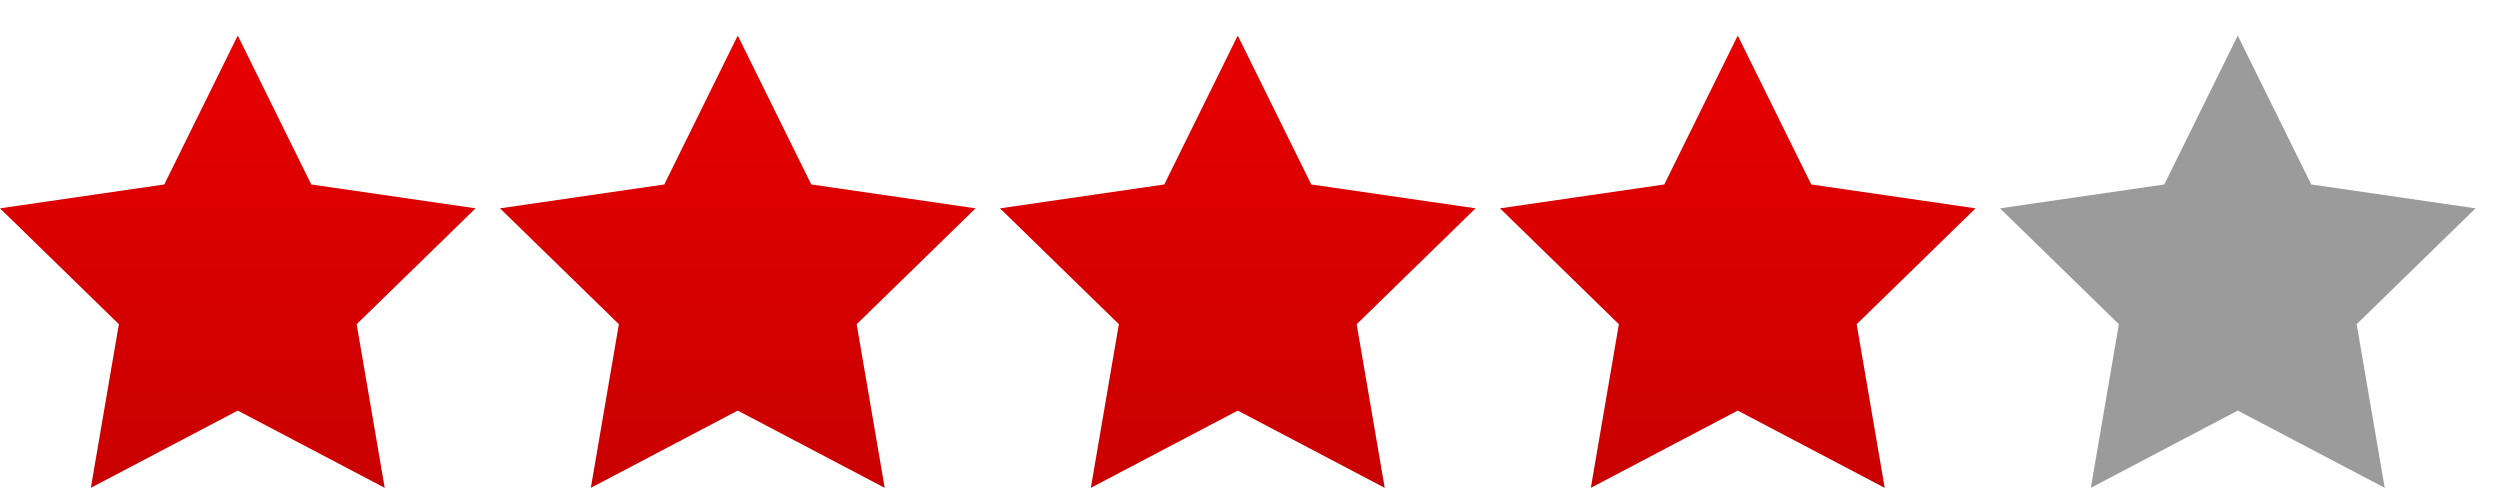
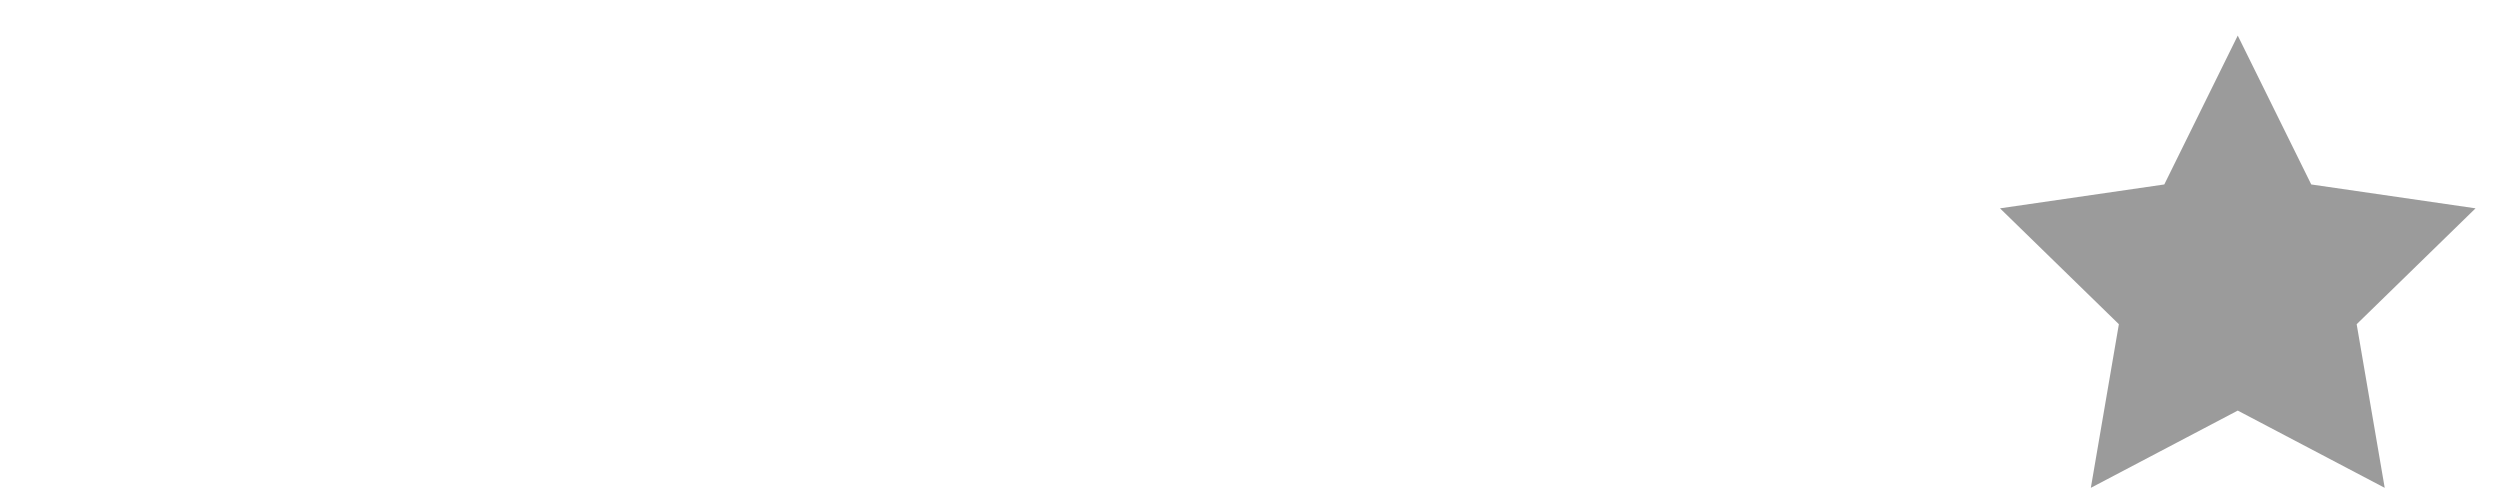
<svg xmlns="http://www.w3.org/2000/svg" xmlns:ns1="http://www.bohemiancoding.com/sketch/ns" width="60px" height="12px" viewBox="0 0 60 12" version="1.1">
  <title>red4</title>
  <defs>
    <linearGradient x1="50%" y1="0%" x2="50%" y2="100%" id="linearGradient-1">
      <stop stop-color="#E70000" offset="0%" />
      <stop stop-color="#C90000" offset="100%" />
    </linearGradient>
  </defs>
  <g id="Page-1" stroke="none" stroke-width="1" fill="none" fill-rule="evenodd" ns1:type="MSPage">
    <g id="star" ns1:type="MSLayerGroup" transform="translate(0, -13)">
      <g id="red4" transform="translate(0, 13.854)" ns1:type="MSShapeGroup">
-         <path d="M5.706,9 L2.18,10.854 L2.853,6.927 L5.68434189e-14,4.146 L3.943,3.573 L5.706,0 L7.47,3.573 L11.413,4.146 L8.56,6.927 L9.233,10.854 L5.706,9 Z M17.706,9 L14.18,10.854 L14.853,6.927 L12,4.146 L15.943,3.573 L17.706,0 L19.47,3.573 L23.413,4.146 L20.56,6.927 L21.233,10.854 L17.706,9 Z M29.706,9 L26.18,10.854 L26.853,6.927 L24,4.146 L27.943,3.573 L29.706,0 L31.47,3.573 L35.413,4.146 L32.56,6.927 L33.233,10.854 L29.706,9 Z M41.706,9 L38.18,10.854 L38.853,6.927 L36,4.146 L39.943,3.573 L41.706,0 L43.47,3.573 L47.413,4.146 L44.56,6.927 L45.233,10.854 L41.706,9 Z" id="red5" fill="url(#linearGradient-1)" />
        <polygon id="Star-1" fill="#9B9B9B" points="53.706 9 50.18 10.854 50.853 6.927 48 4.146 51.943 3.573 53.706 0 55.47 3.573 59.413 4.146 56.56 6.927 57.233 10.854 " />
      </g>
    </g>
  </g>
</svg>